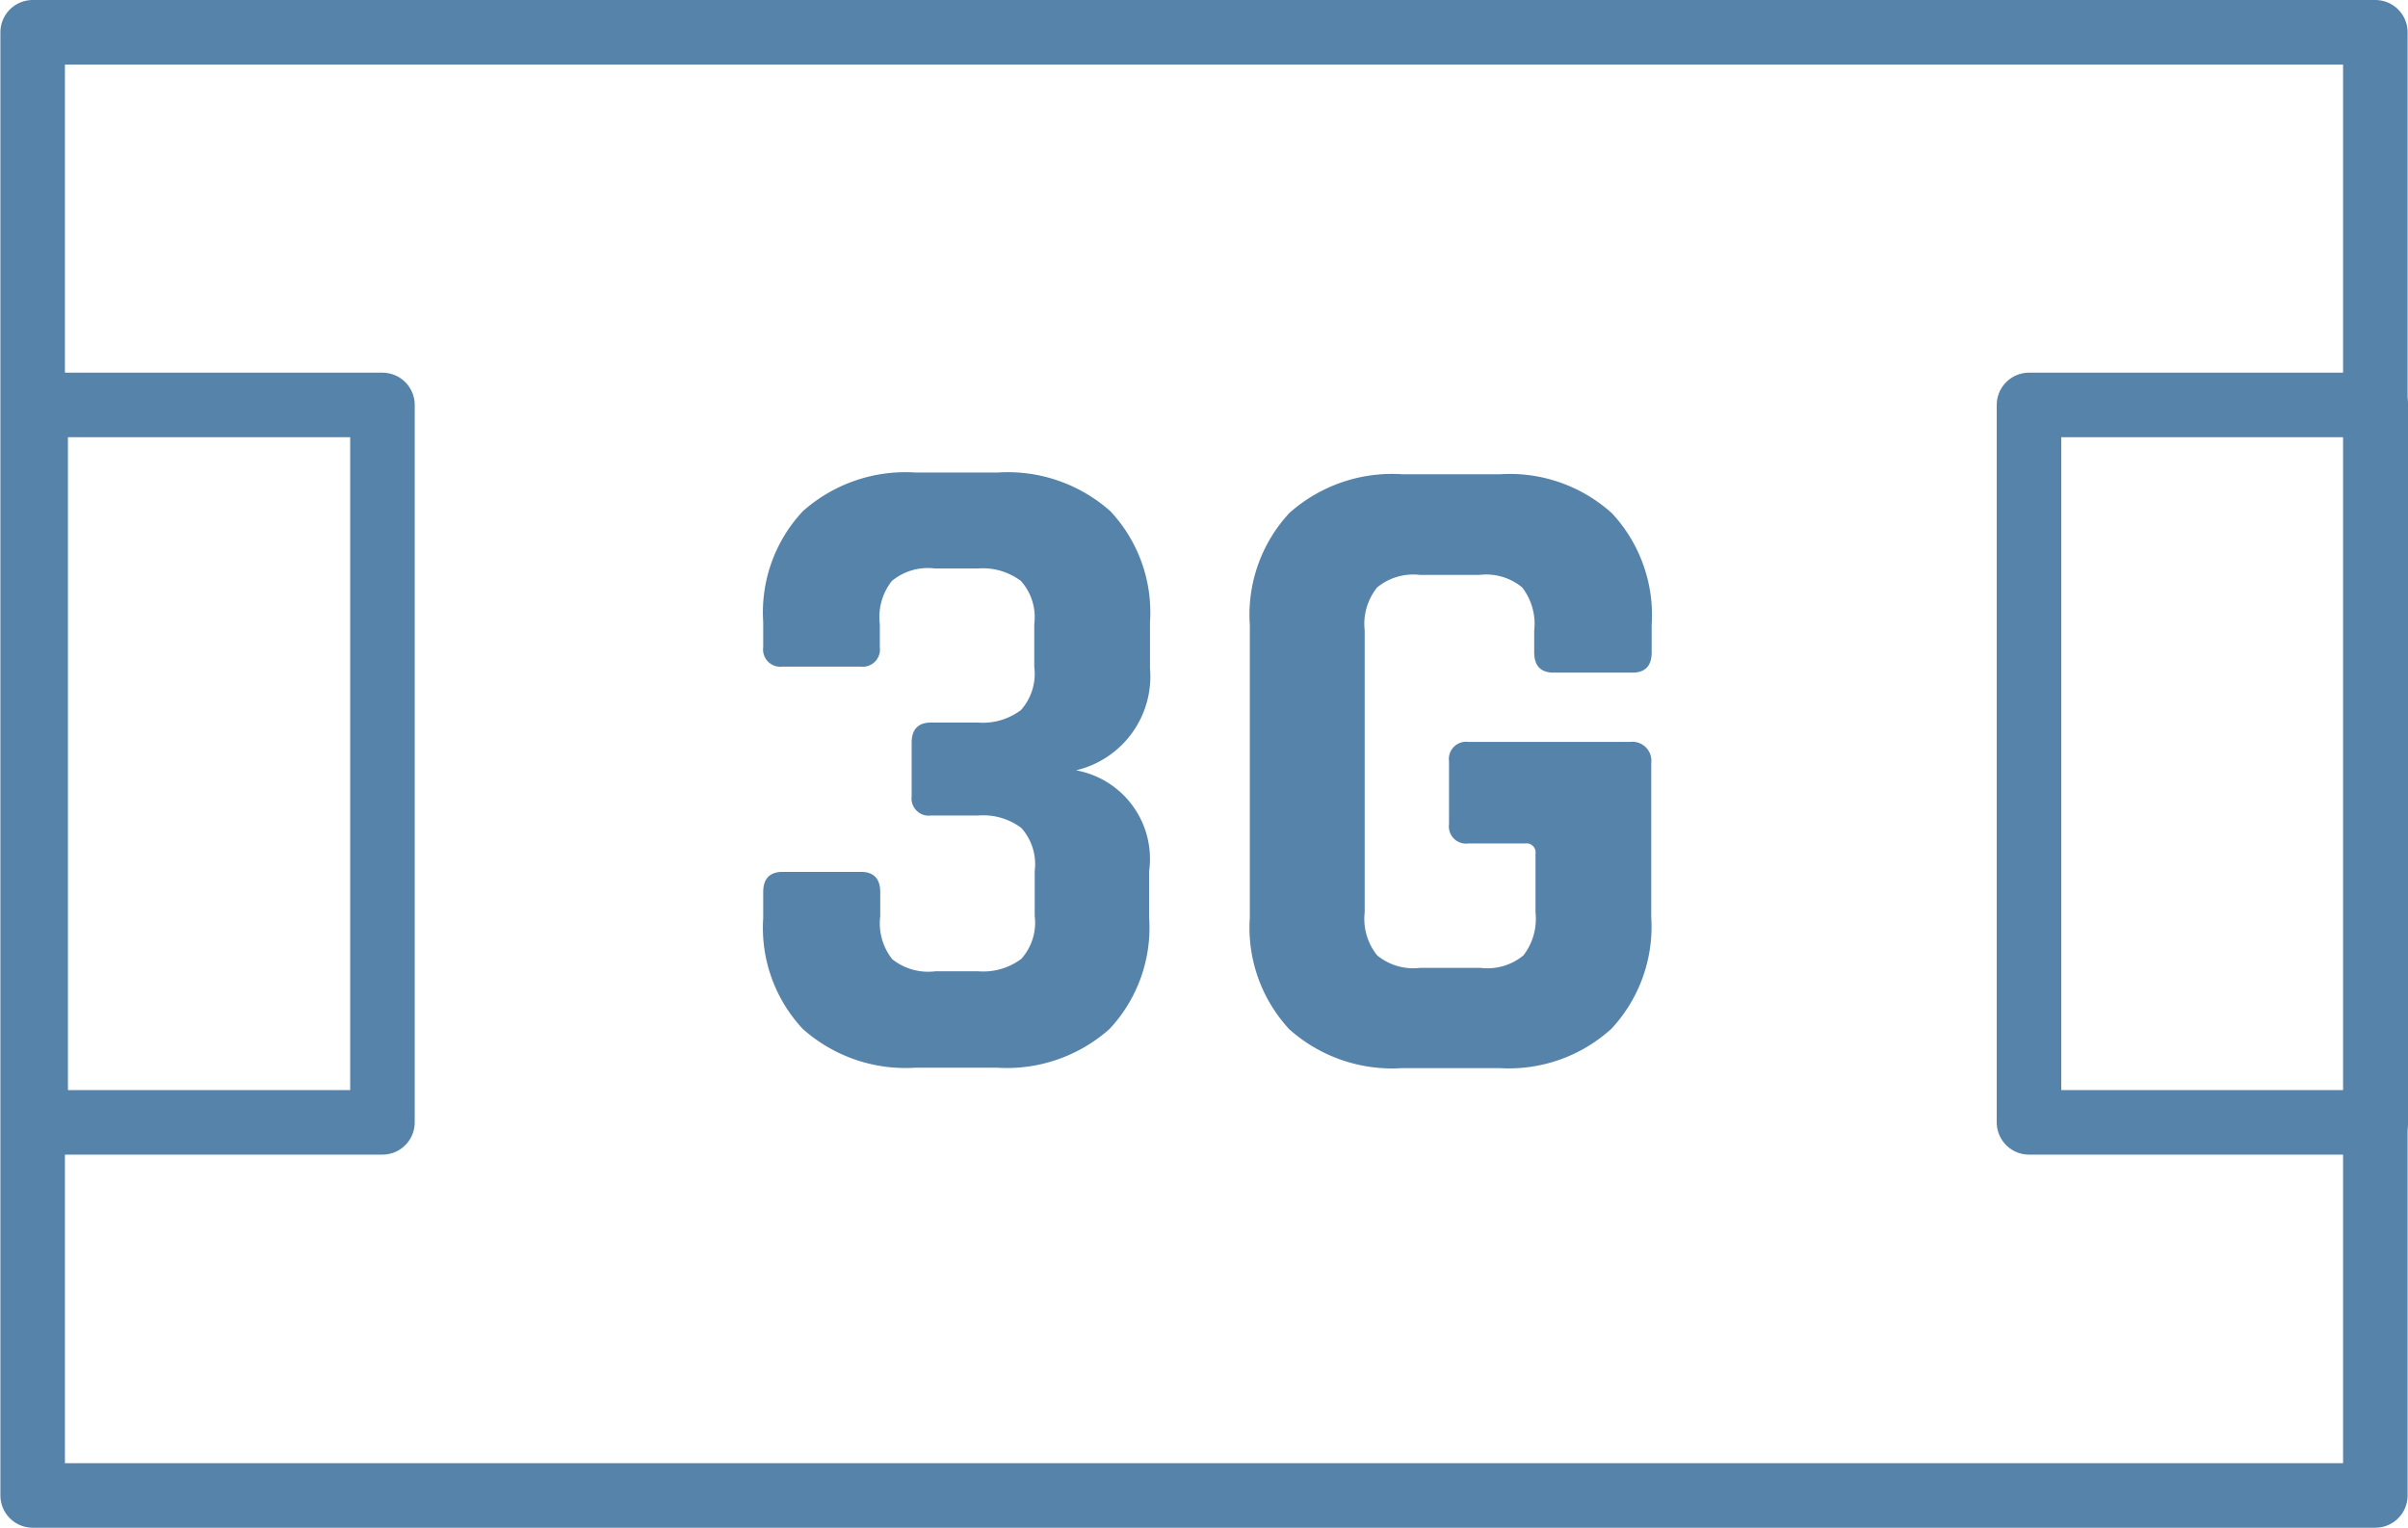
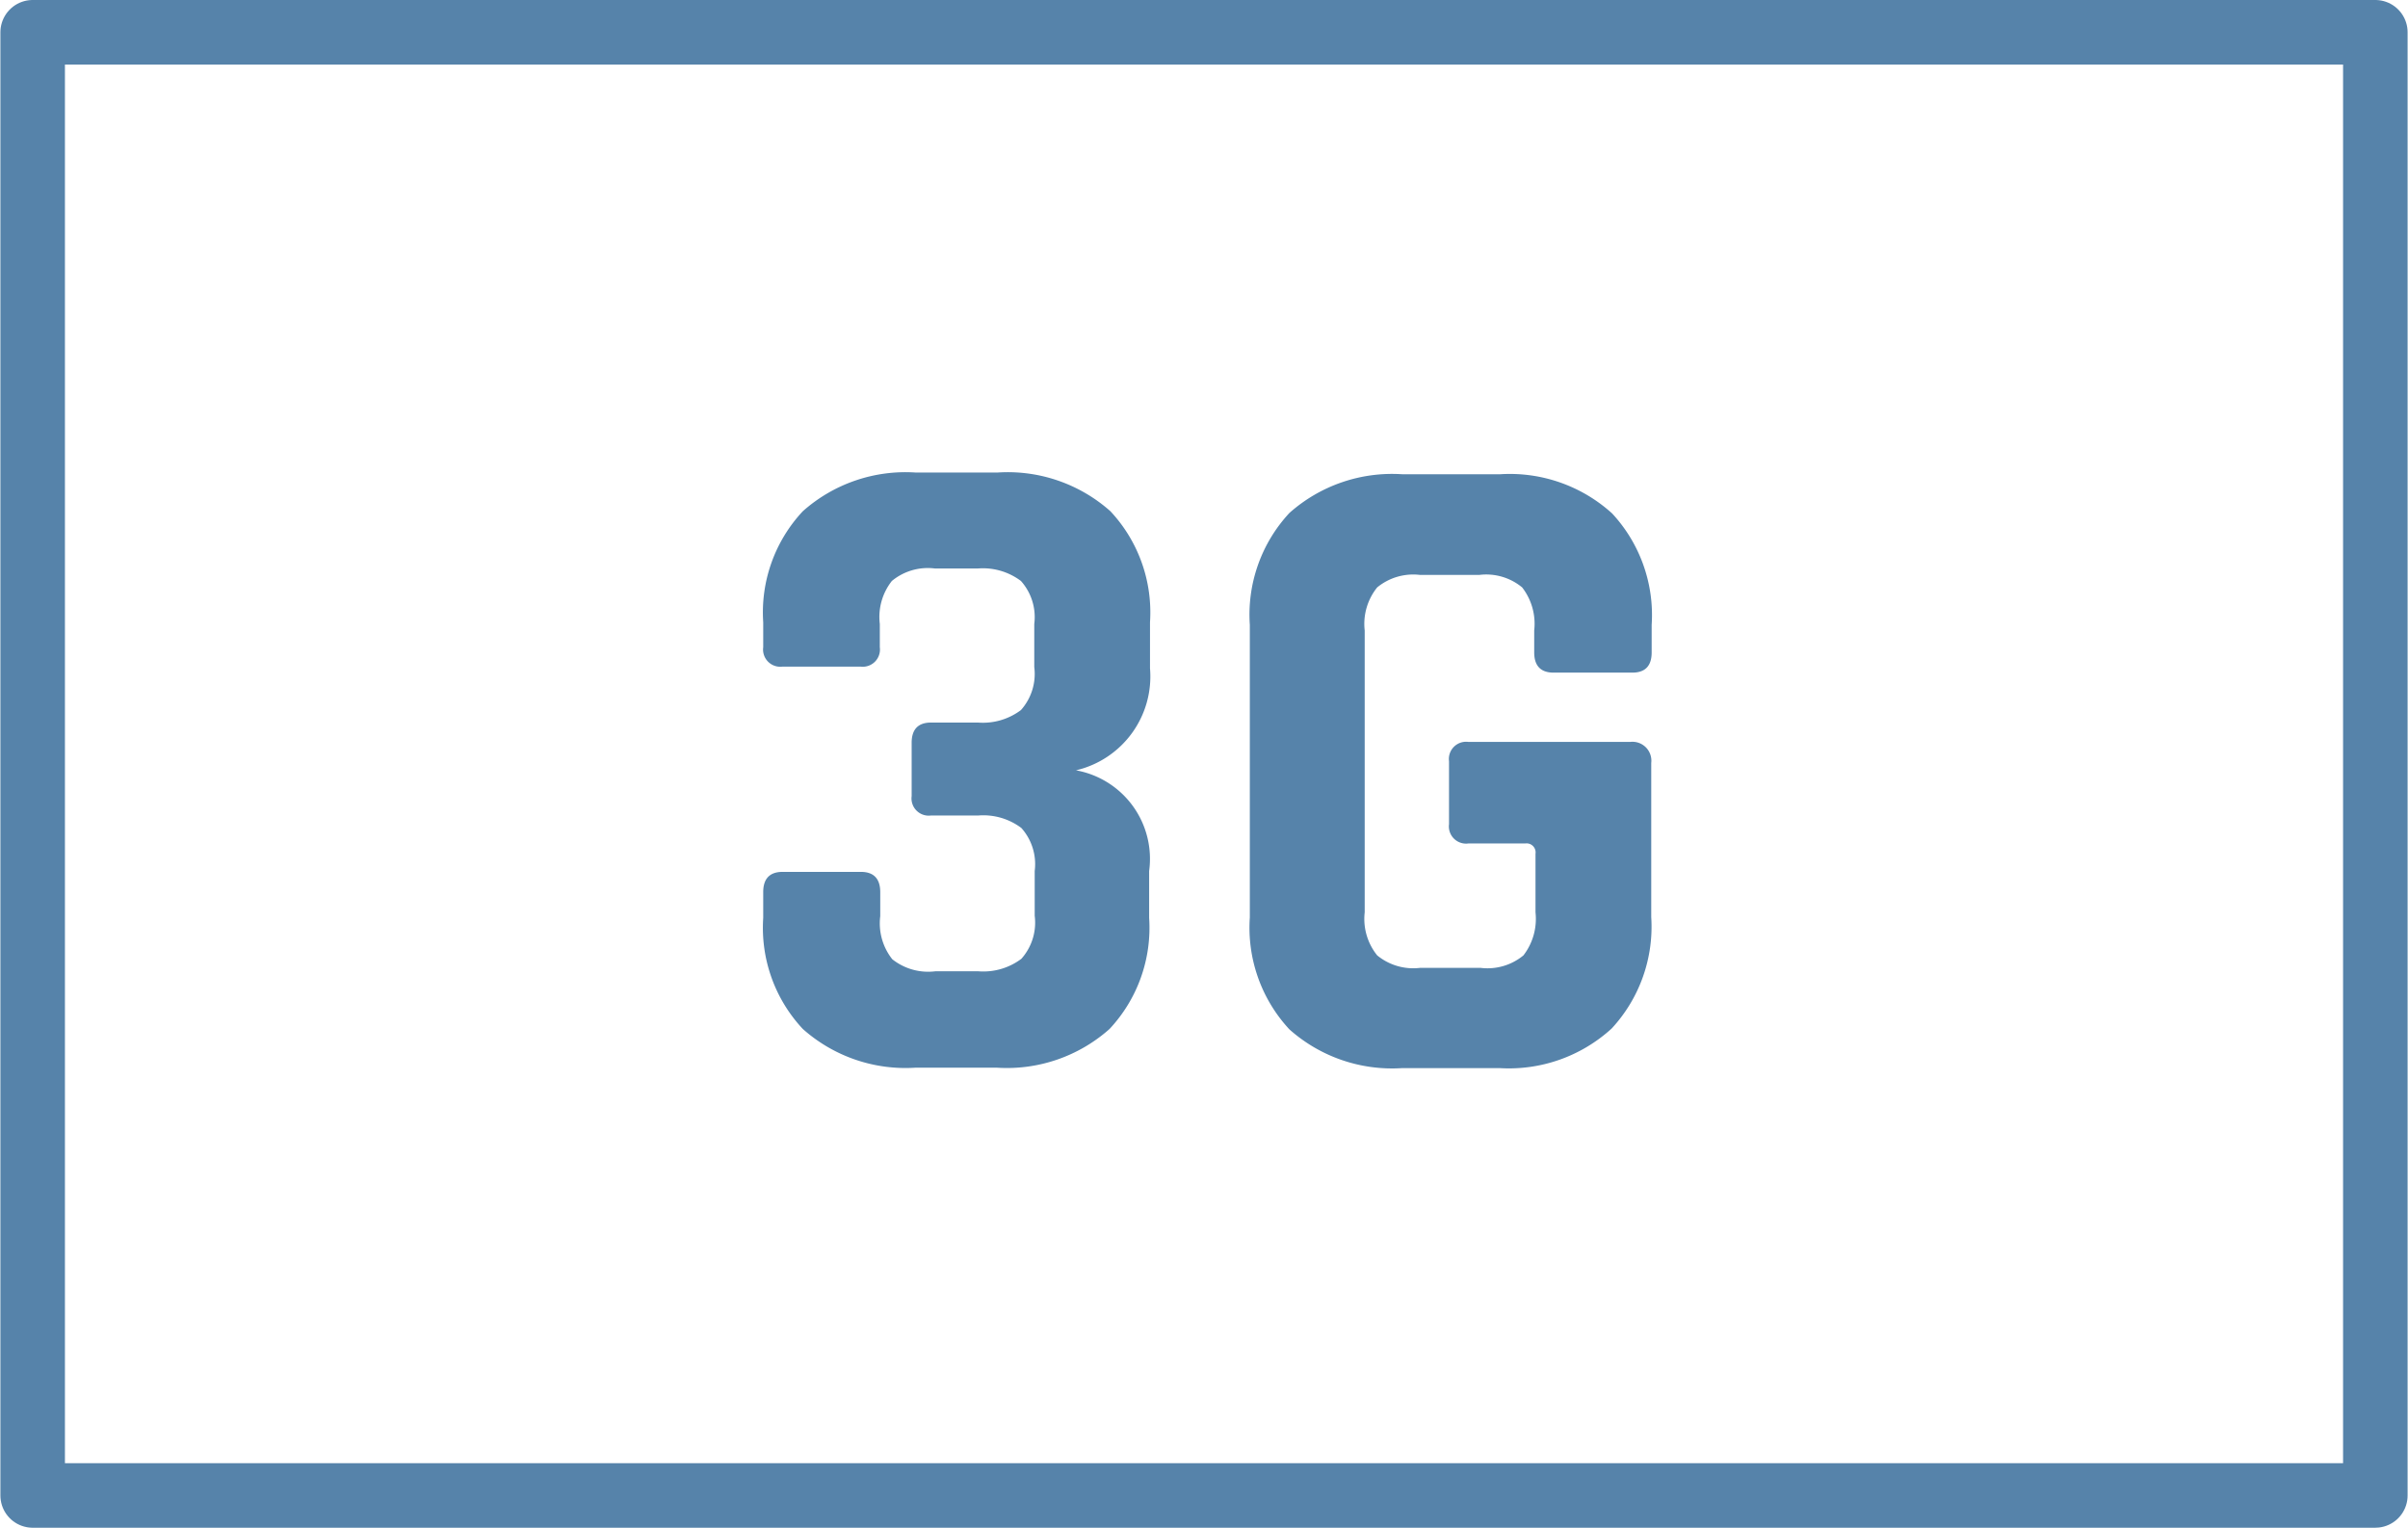
<svg xmlns="http://www.w3.org/2000/svg" viewBox="0 0 55.95 35.5" width="35" height="22.2">
  <defs>
    <style>.cls-new{fill:none;stroke:#5683aa;stroke-linecap:round;stroke-linejoin:round;stroke-width:1.5px}</style>
  </defs>
  <path class="cls-new" d="M.75.75H55.2v34H.75z" />
-   <path class="cls-new" d="M47.15 9.41h8.06v16.67h-8.06zM.82 9.41h8.06v16.67H.82z" />
  <path fill="#5683AA" d="M21.63 16.79h1.09a1.47 1.47 0 001-.29 1.26 1.26 0 00.31-1v-1a1.26 1.26 0 00-.31-1 1.47 1.47 0 00-1-.29h-1a1.31 1.31 0 00-1 .29 1.35 1.35 0 00-.28 1v.54a.4.4 0 01-.45.45h-1.81a.4.4 0 01-.45-.45v-.58a3.44 3.44 0 01.92-2.58 3.59 3.59 0 012.62-.9h1.91a3.59 3.59 0 012.62.9 3.44 3.44 0 01.92 2.58v1.07A2.24 2.24 0 0125 17.9a2.09 2.09 0 011.7 2.34v1.09a3.44 3.44 0 01-.92 2.58 3.59 3.59 0 01-2.62.9h-1.89a3.59 3.59 0 01-2.62-.9 3.44 3.44 0 01-.92-2.58v-.6c0-.31.15-.47.45-.47H20c.3 0 .45.16.45.47v.56a1.34 1.34 0 00.28 1 1.34 1.34 0 001 .28h1a1.47 1.47 0 001-.29 1.26 1.26 0 00.31-1v-1.04a1.26 1.26 0 00-.31-1 1.47 1.47 0 00-1-.29h-1.1a.4.4 0 01-.45-.45v-1.24c0-.31.15-.47.45-.47zM34.85 24.82h-2.27a3.59 3.59 0 01-2.62-.9 3.47 3.47 0 01-.92-2.6v-6.8a3.47 3.47 0 01.92-2.6 3.59 3.59 0 012.62-.9h2.28a3.54 3.54 0 012.6.91 3.47 3.47 0 01.92 2.59v.64q0 .47-.45.47H36.1c-.3 0-.45-.16-.45-.47v-.51a1.38 1.38 0 00-.28-1 1.31 1.31 0 00-1-.29H33a1.32 1.32 0 00-1 .29 1.35 1.35 0 00-.29 1v6.55a1.35 1.35 0 00.29 1 1.32 1.32 0 001 .29h1.4a1.31 1.31 0 001-.29 1.39 1.39 0 00.28-1v-1.36a.21.21 0 00-.24-.24h-1.32a.4.4 0 01-.45-.45v-1.46a.4.4 0 01.45-.45h3.76a.44.44 0 01.49.49v3.58a3.48 3.48 0 01-.92 2.59 3.54 3.54 0 01-2.6.92z" />
</svg>